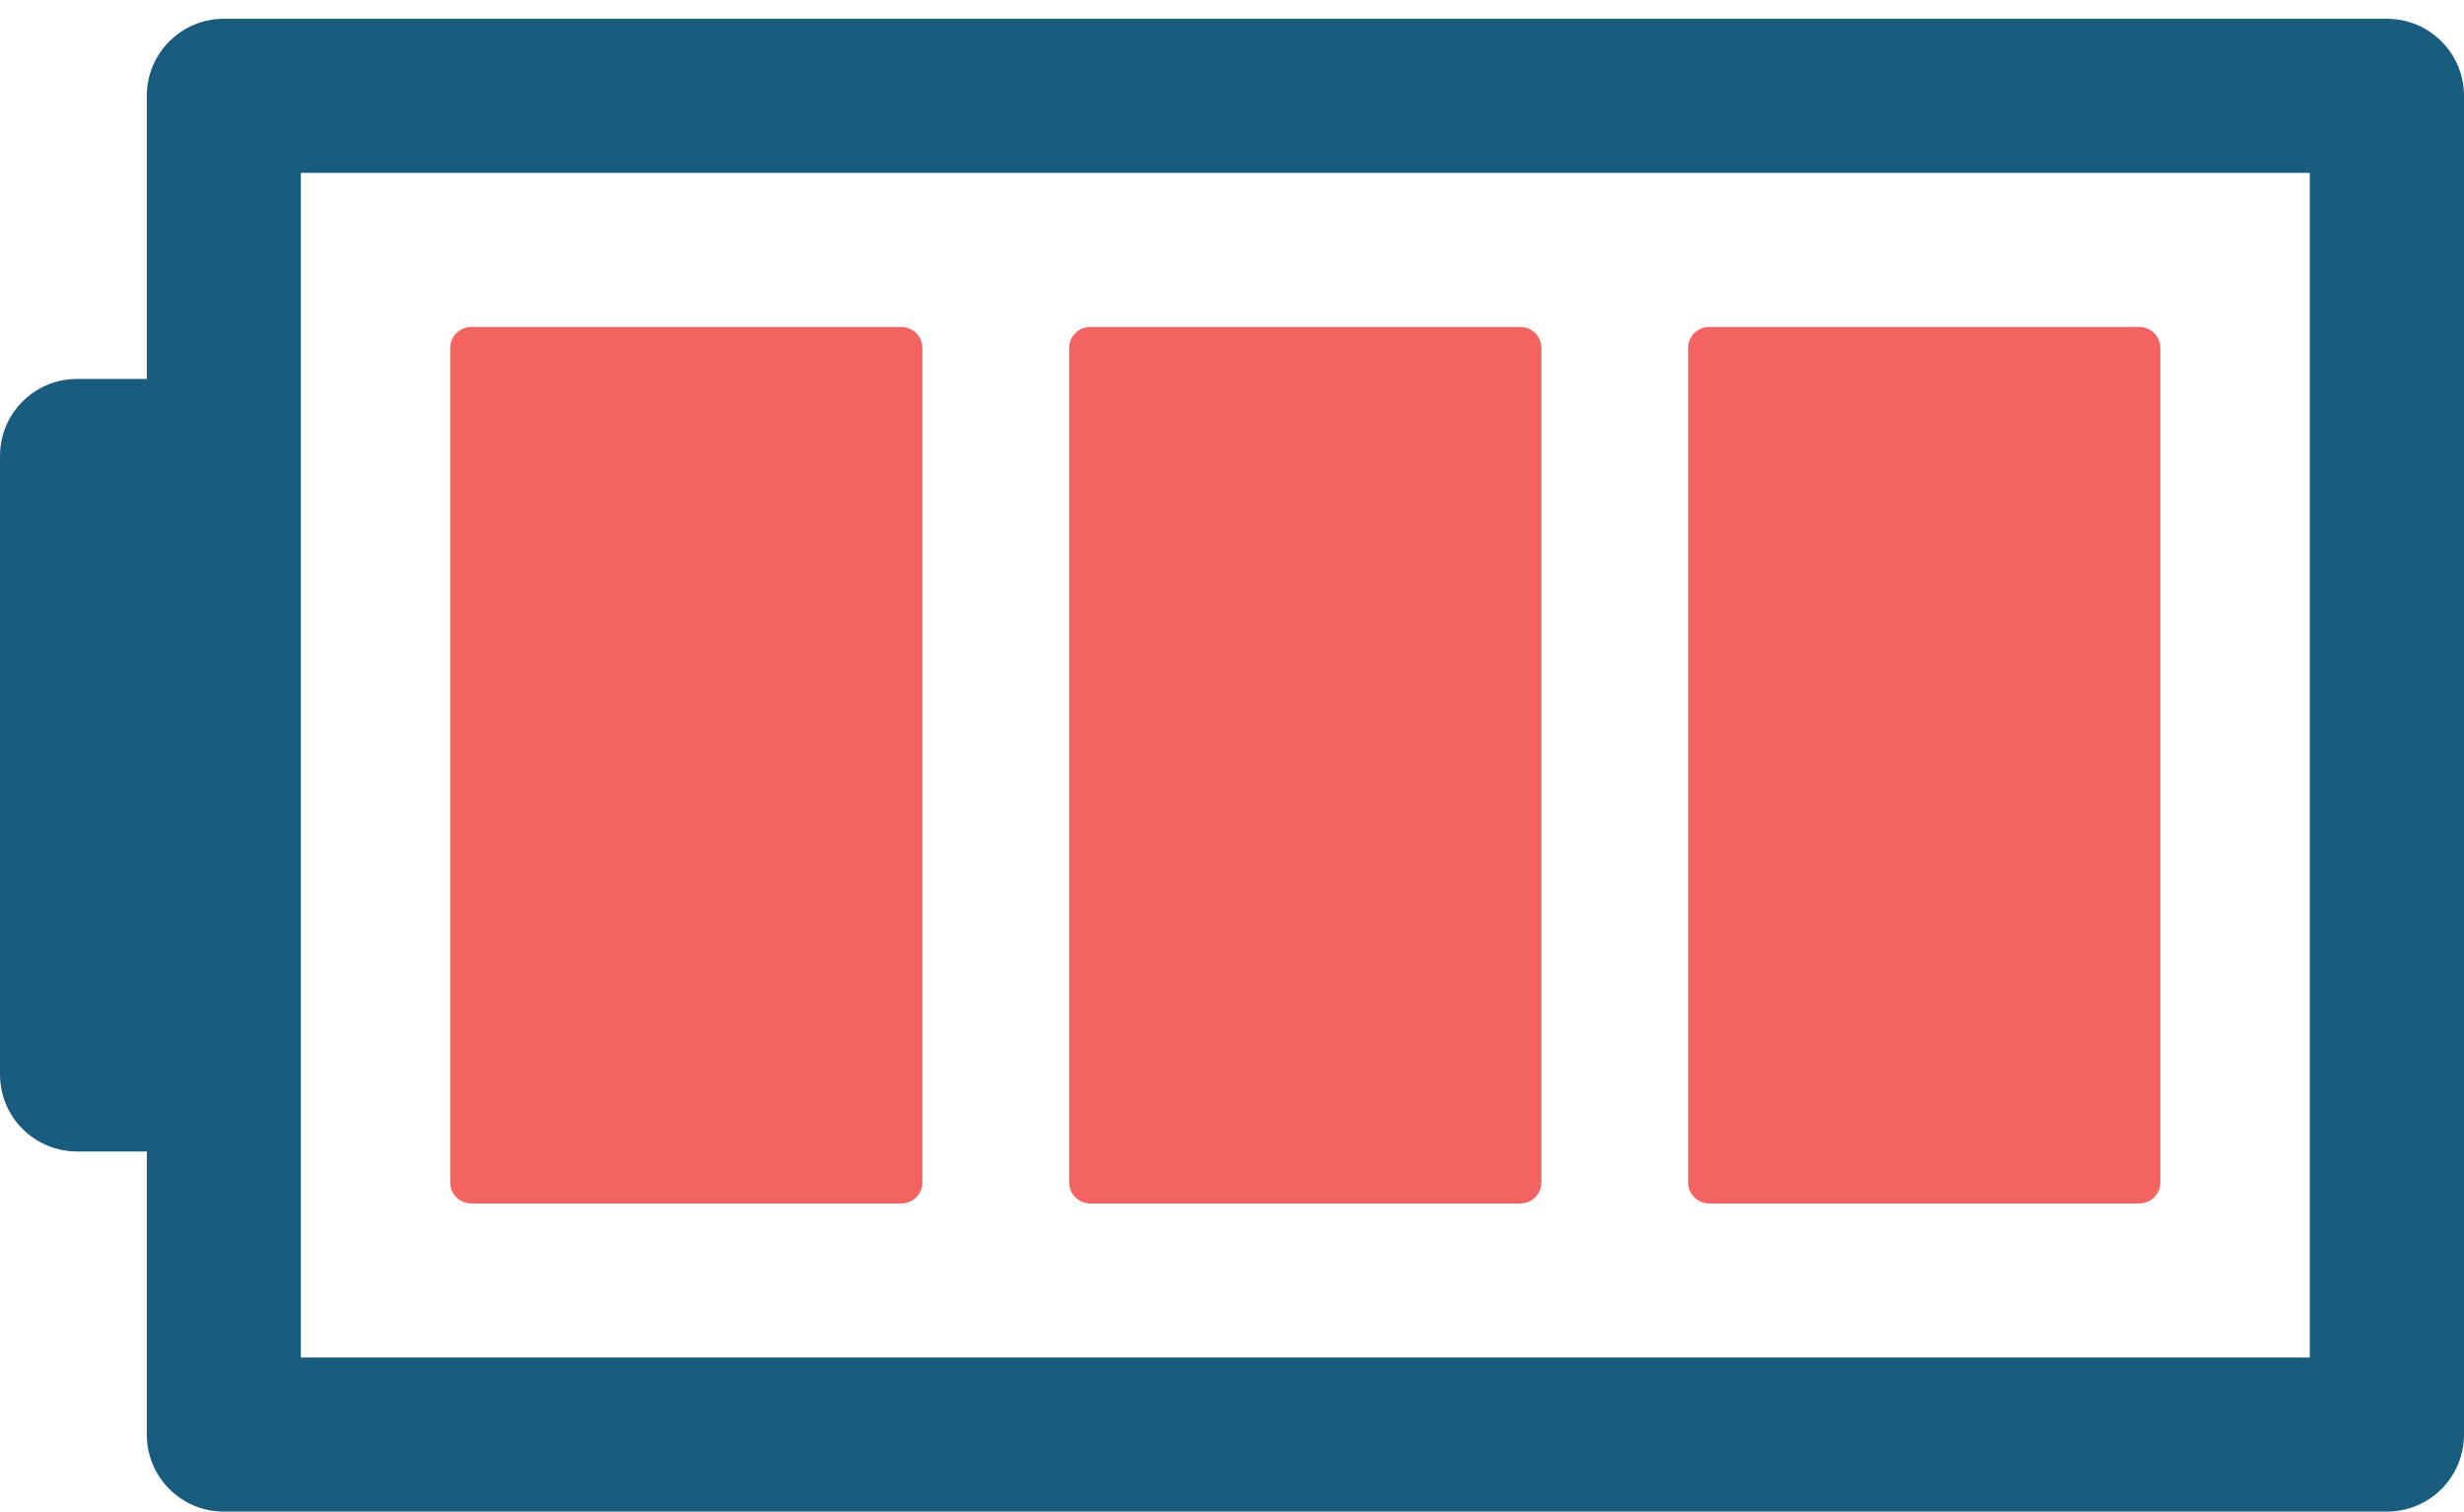
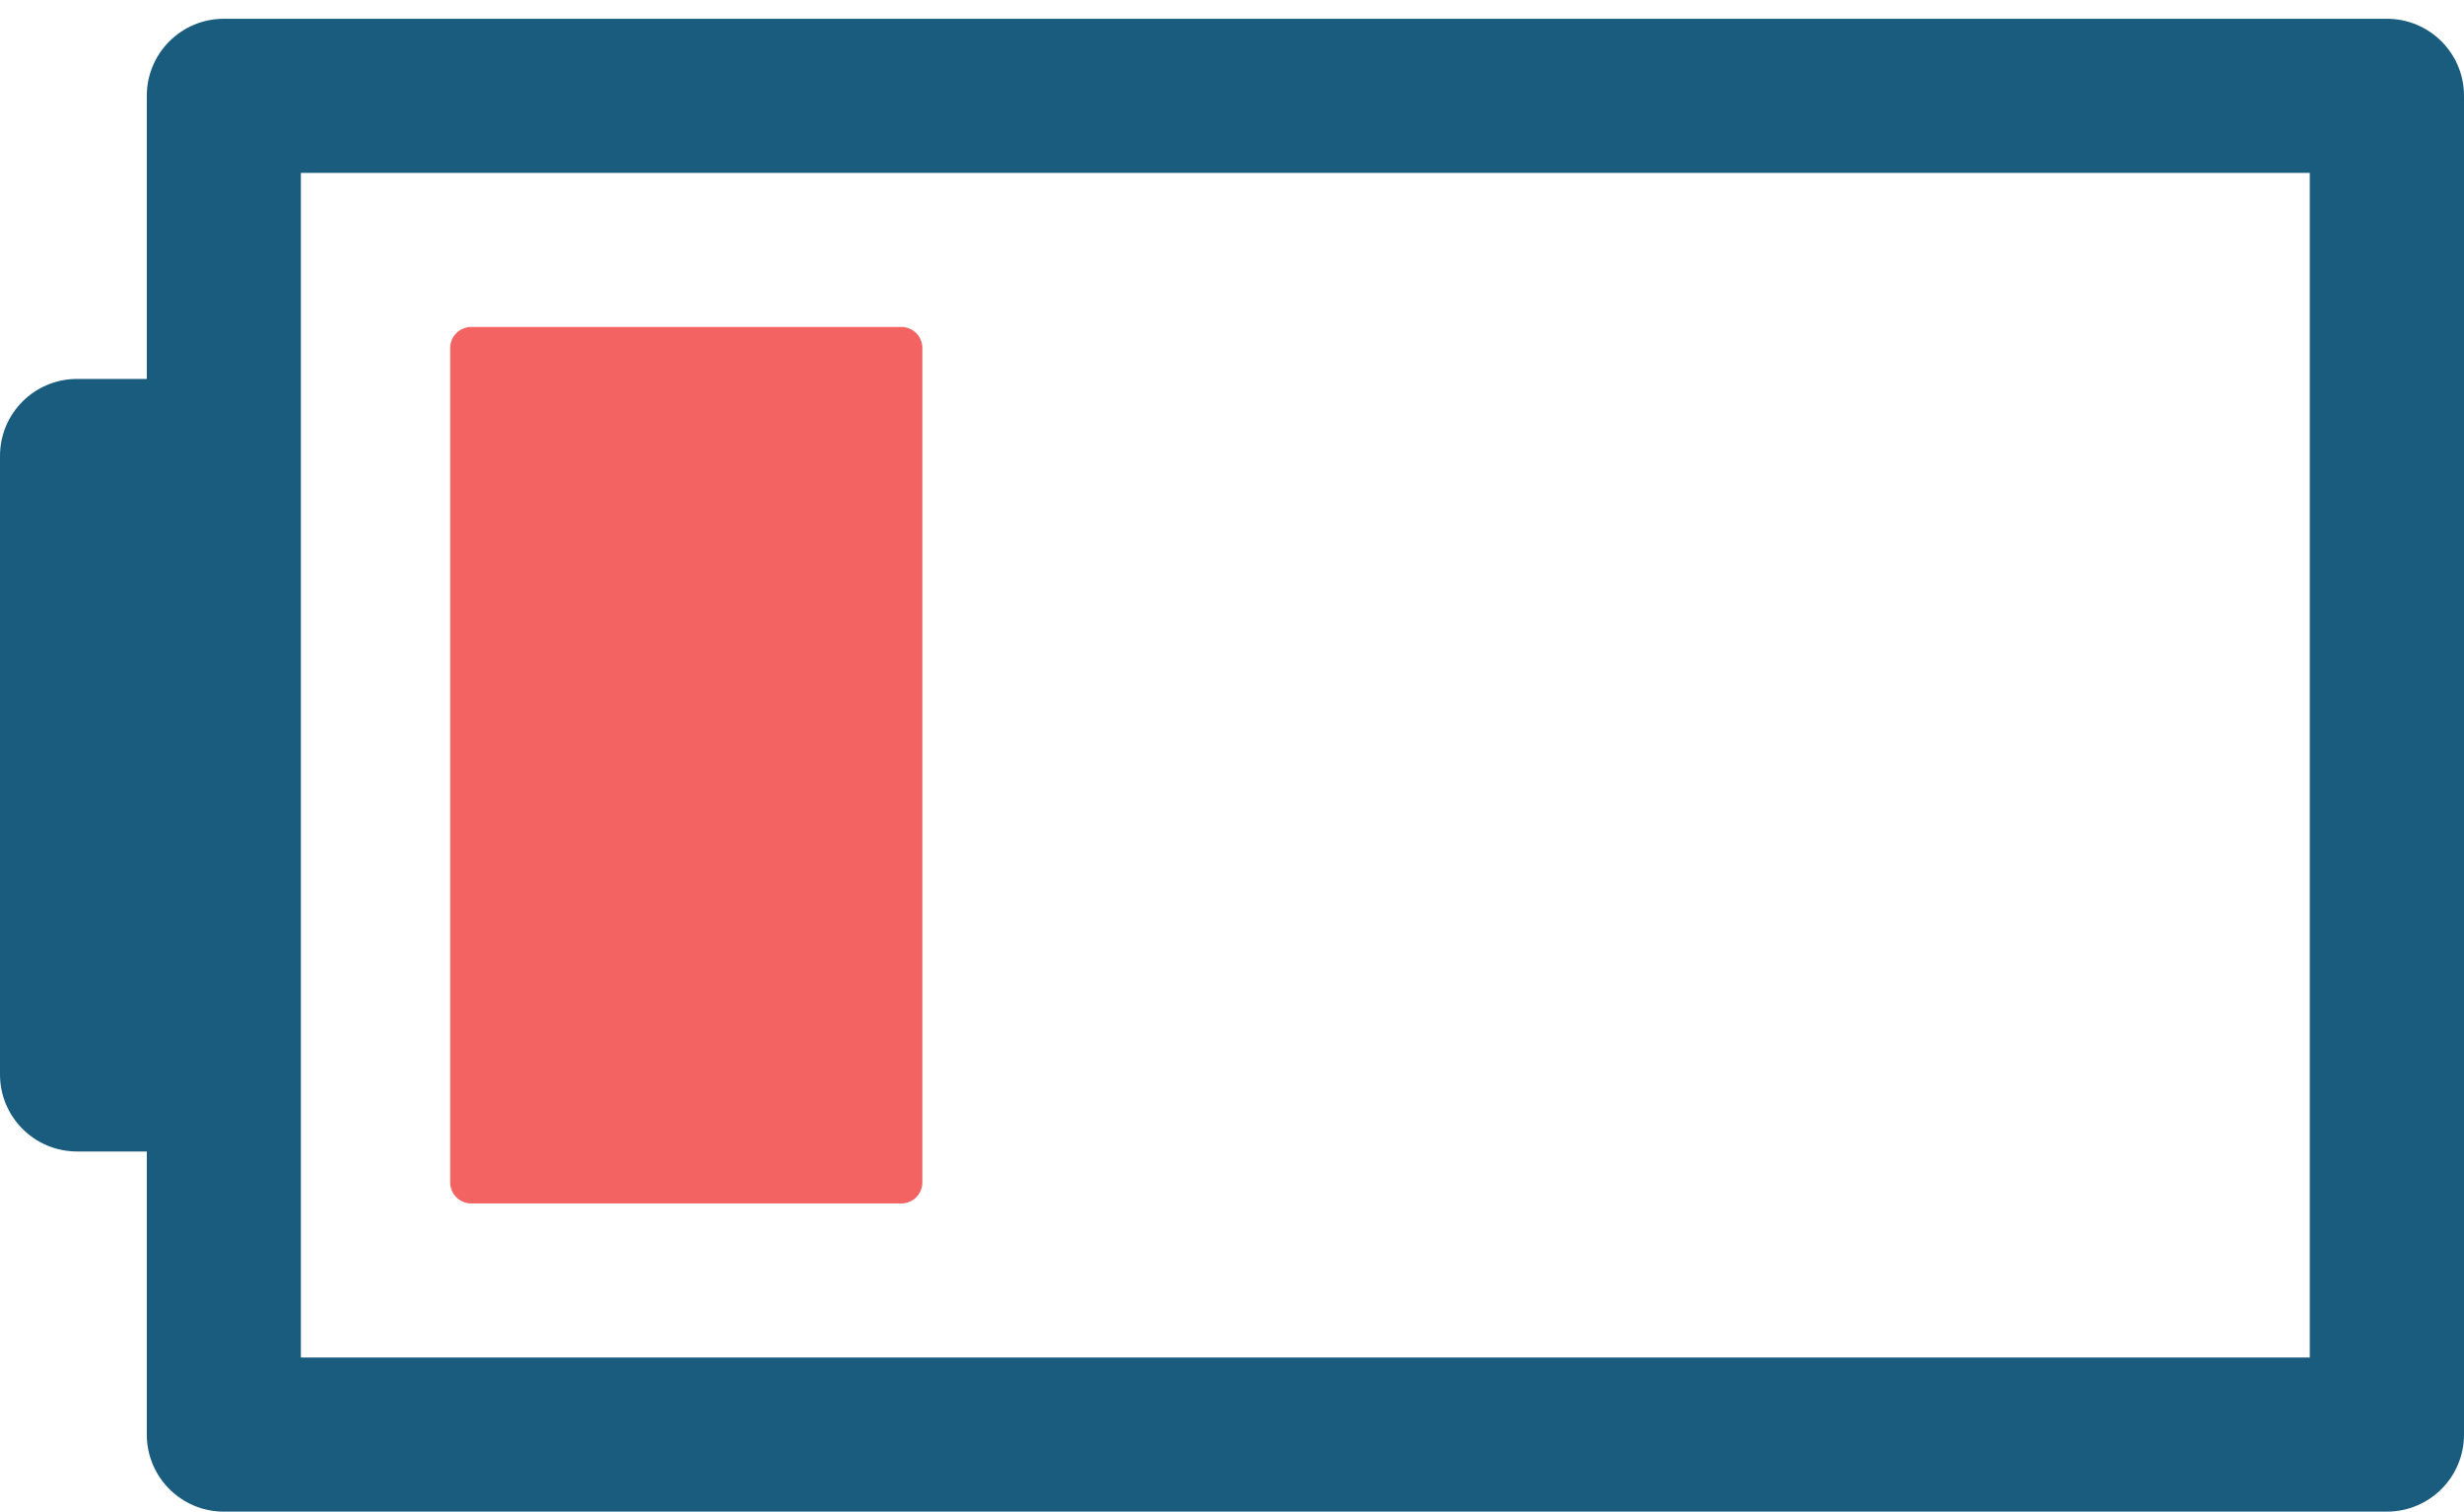
<svg xmlns="http://www.w3.org/2000/svg" width="119" height="73" viewBox="0 0 119 73" fill="none">
  <path d="M7.09 4.628L7.09 18.3L3.721 18.3C1.664 18.3 -2.31829e-06 19.964 -2.22839e-06 22.02L-9.22879e-07 51.887C-8.32986e-07 53.944 1.664 55.608 3.721 55.608L7.09 55.608L7.09 69.279C7.09 71.336 8.754 73 10.81 73L115.279 73C117.336 73 119 71.336 119 69.279L119 4.628C119 2.571 117.336 0.907 115.279 0.907L10.81 0.907C8.754 0.907 7.09 2.571 7.09 4.628ZM111.552 8.349L111.552 65.559L14.531 65.559L14.531 8.349L111.559 8.349L111.552 8.349Z" fill="#1A5C7D" />
  <path d="M21.742 16.804L21.742 57.102C21.742 57.663 22.197 58.117 22.757 58.117L43.532 58.117C44.092 58.117 44.546 57.663 44.546 57.102L44.546 16.804C44.546 16.244 44.092 15.79 43.532 15.79L22.757 15.79C22.197 15.79 21.742 16.244 21.742 16.804Z" fill="#F26361" />
-   <path d="M51.637 16.804L51.637 57.102C51.637 57.663 52.091 58.117 52.651 58.117L73.426 58.117C73.987 58.117 74.441 57.663 74.441 57.102L74.441 16.804C74.441 16.244 73.987 15.79 73.426 15.79L52.651 15.79C52.091 15.79 51.637 16.244 51.637 16.804Z" fill="#F26361" />
-   <path d="M81.529 16.804L81.529 57.102C81.529 57.663 81.984 58.117 82.544 58.117L103.319 58.117C103.879 58.117 104.334 57.663 104.334 57.102L104.334 16.804C104.334 16.244 103.879 15.79 103.319 15.79L82.544 15.79C81.984 15.79 81.529 16.244 81.529 16.804Z" fill="#F26361" />
</svg>